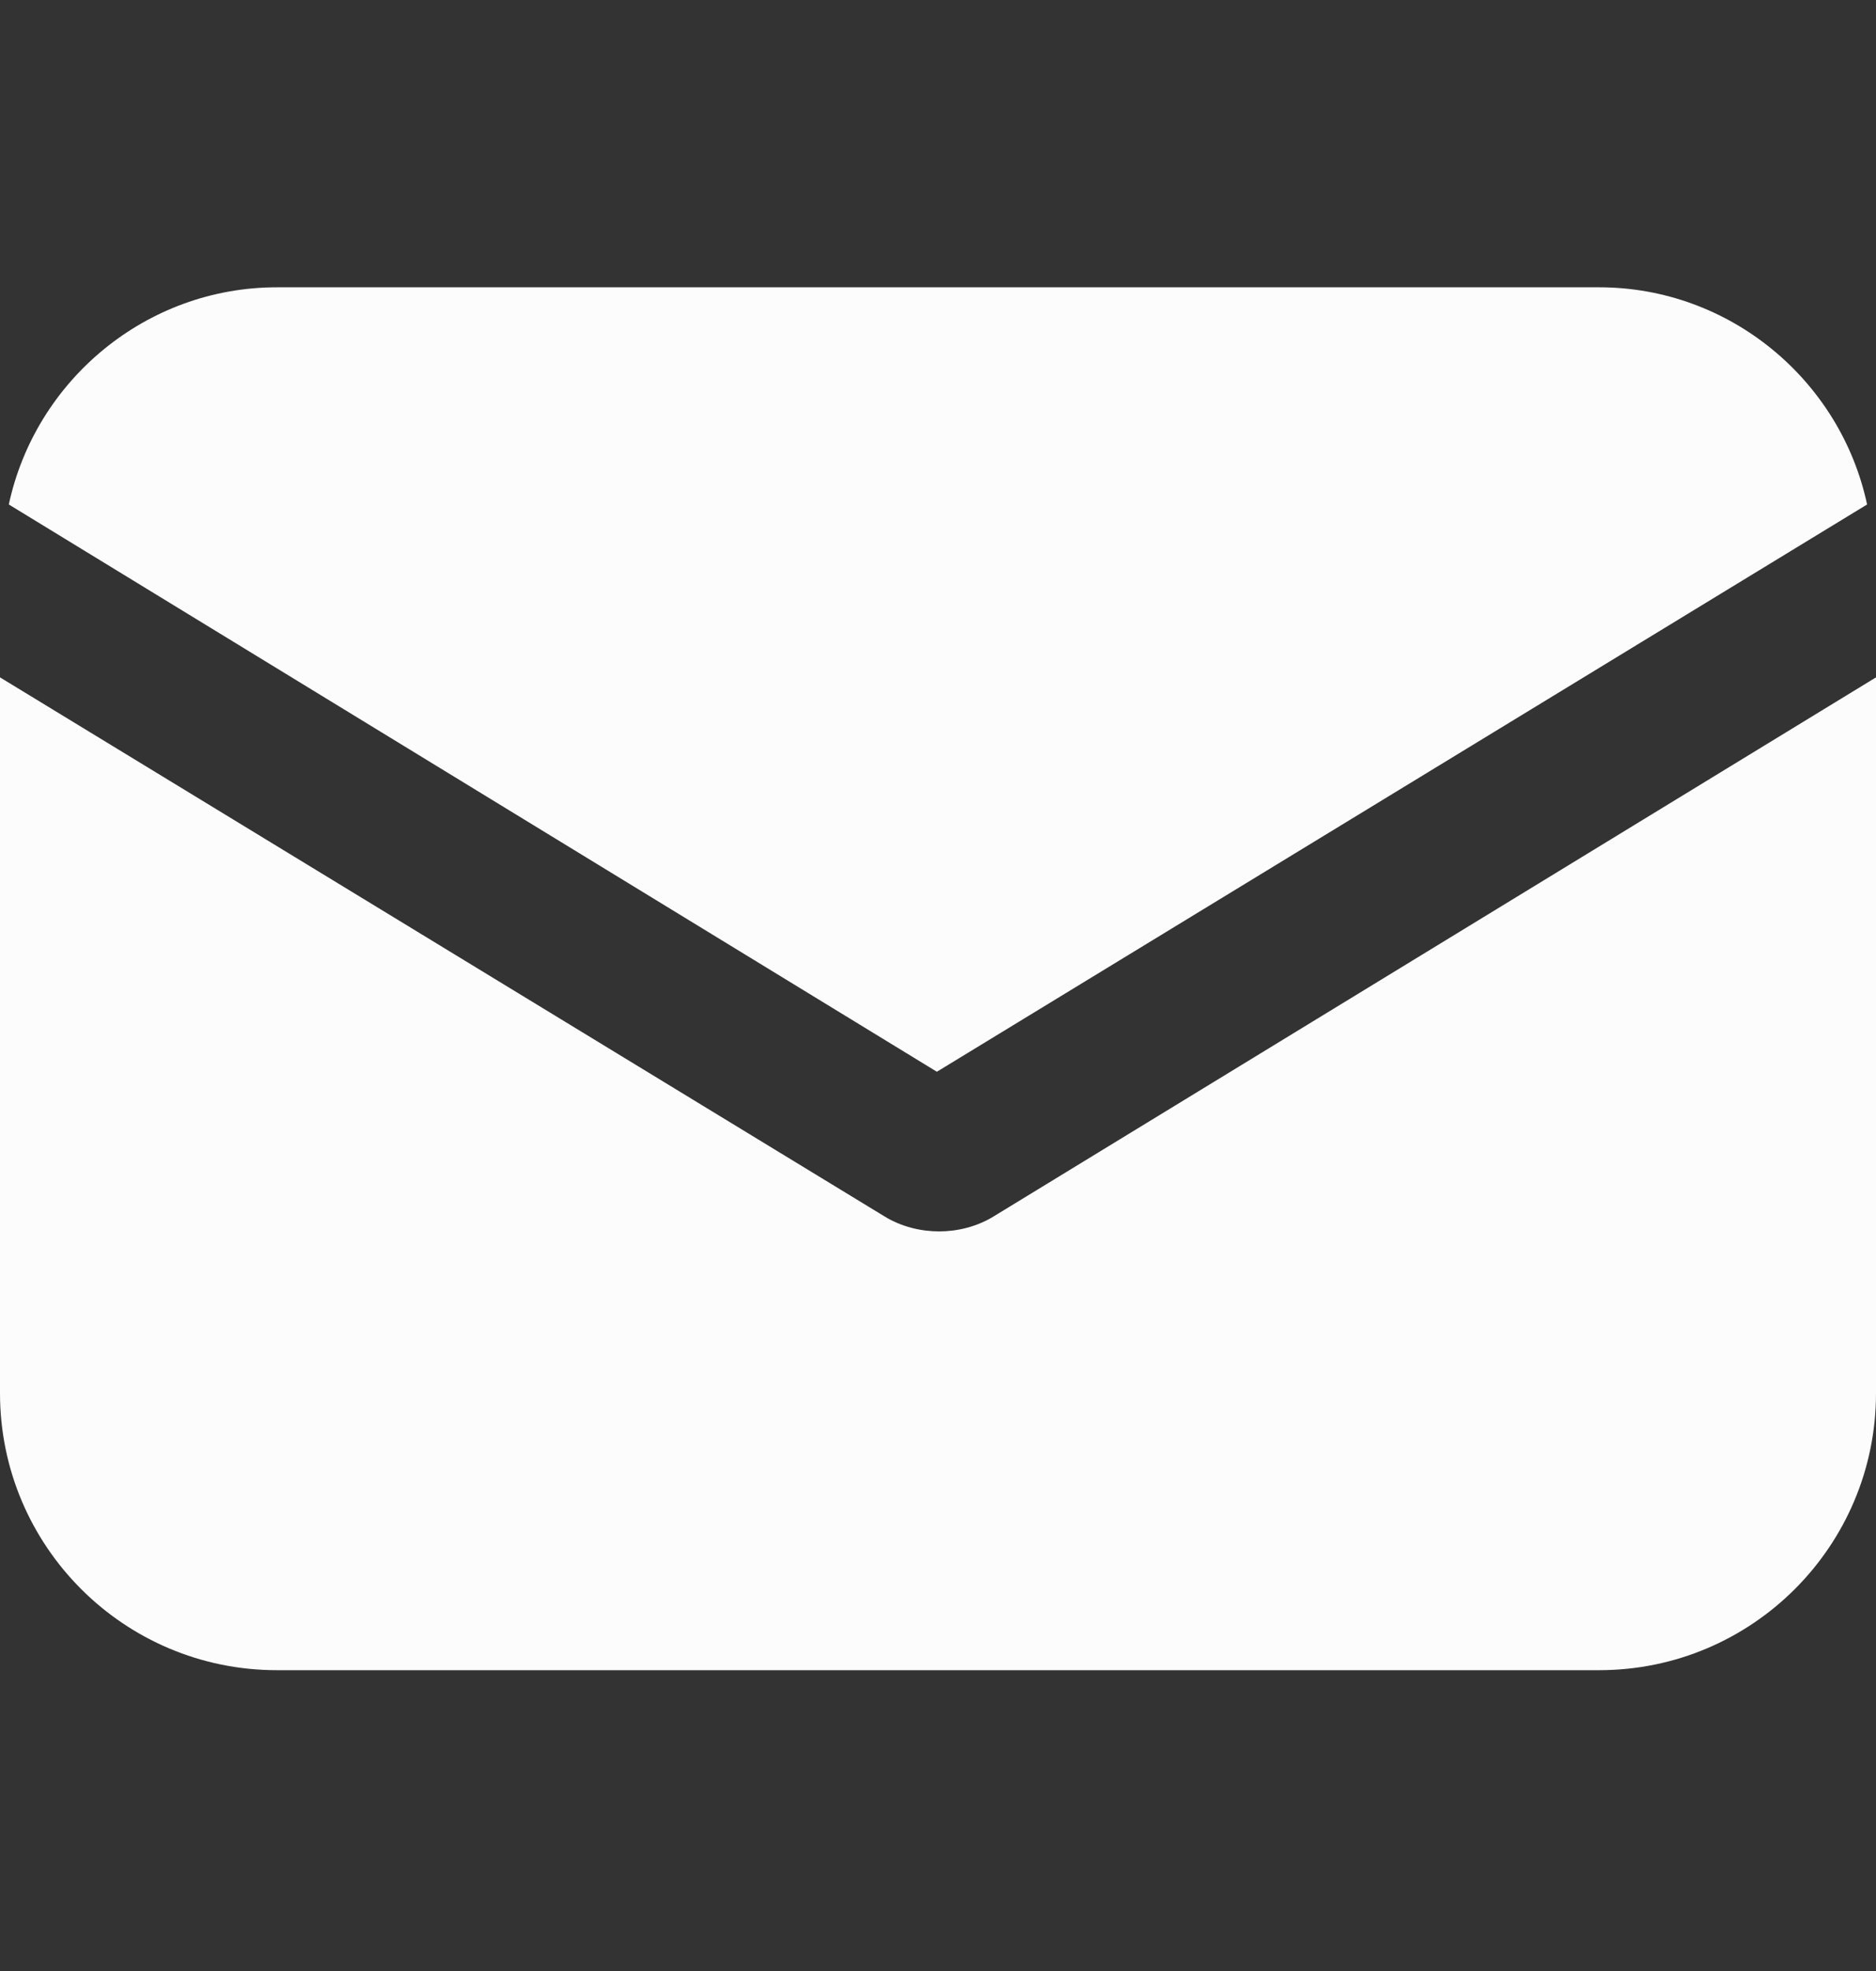
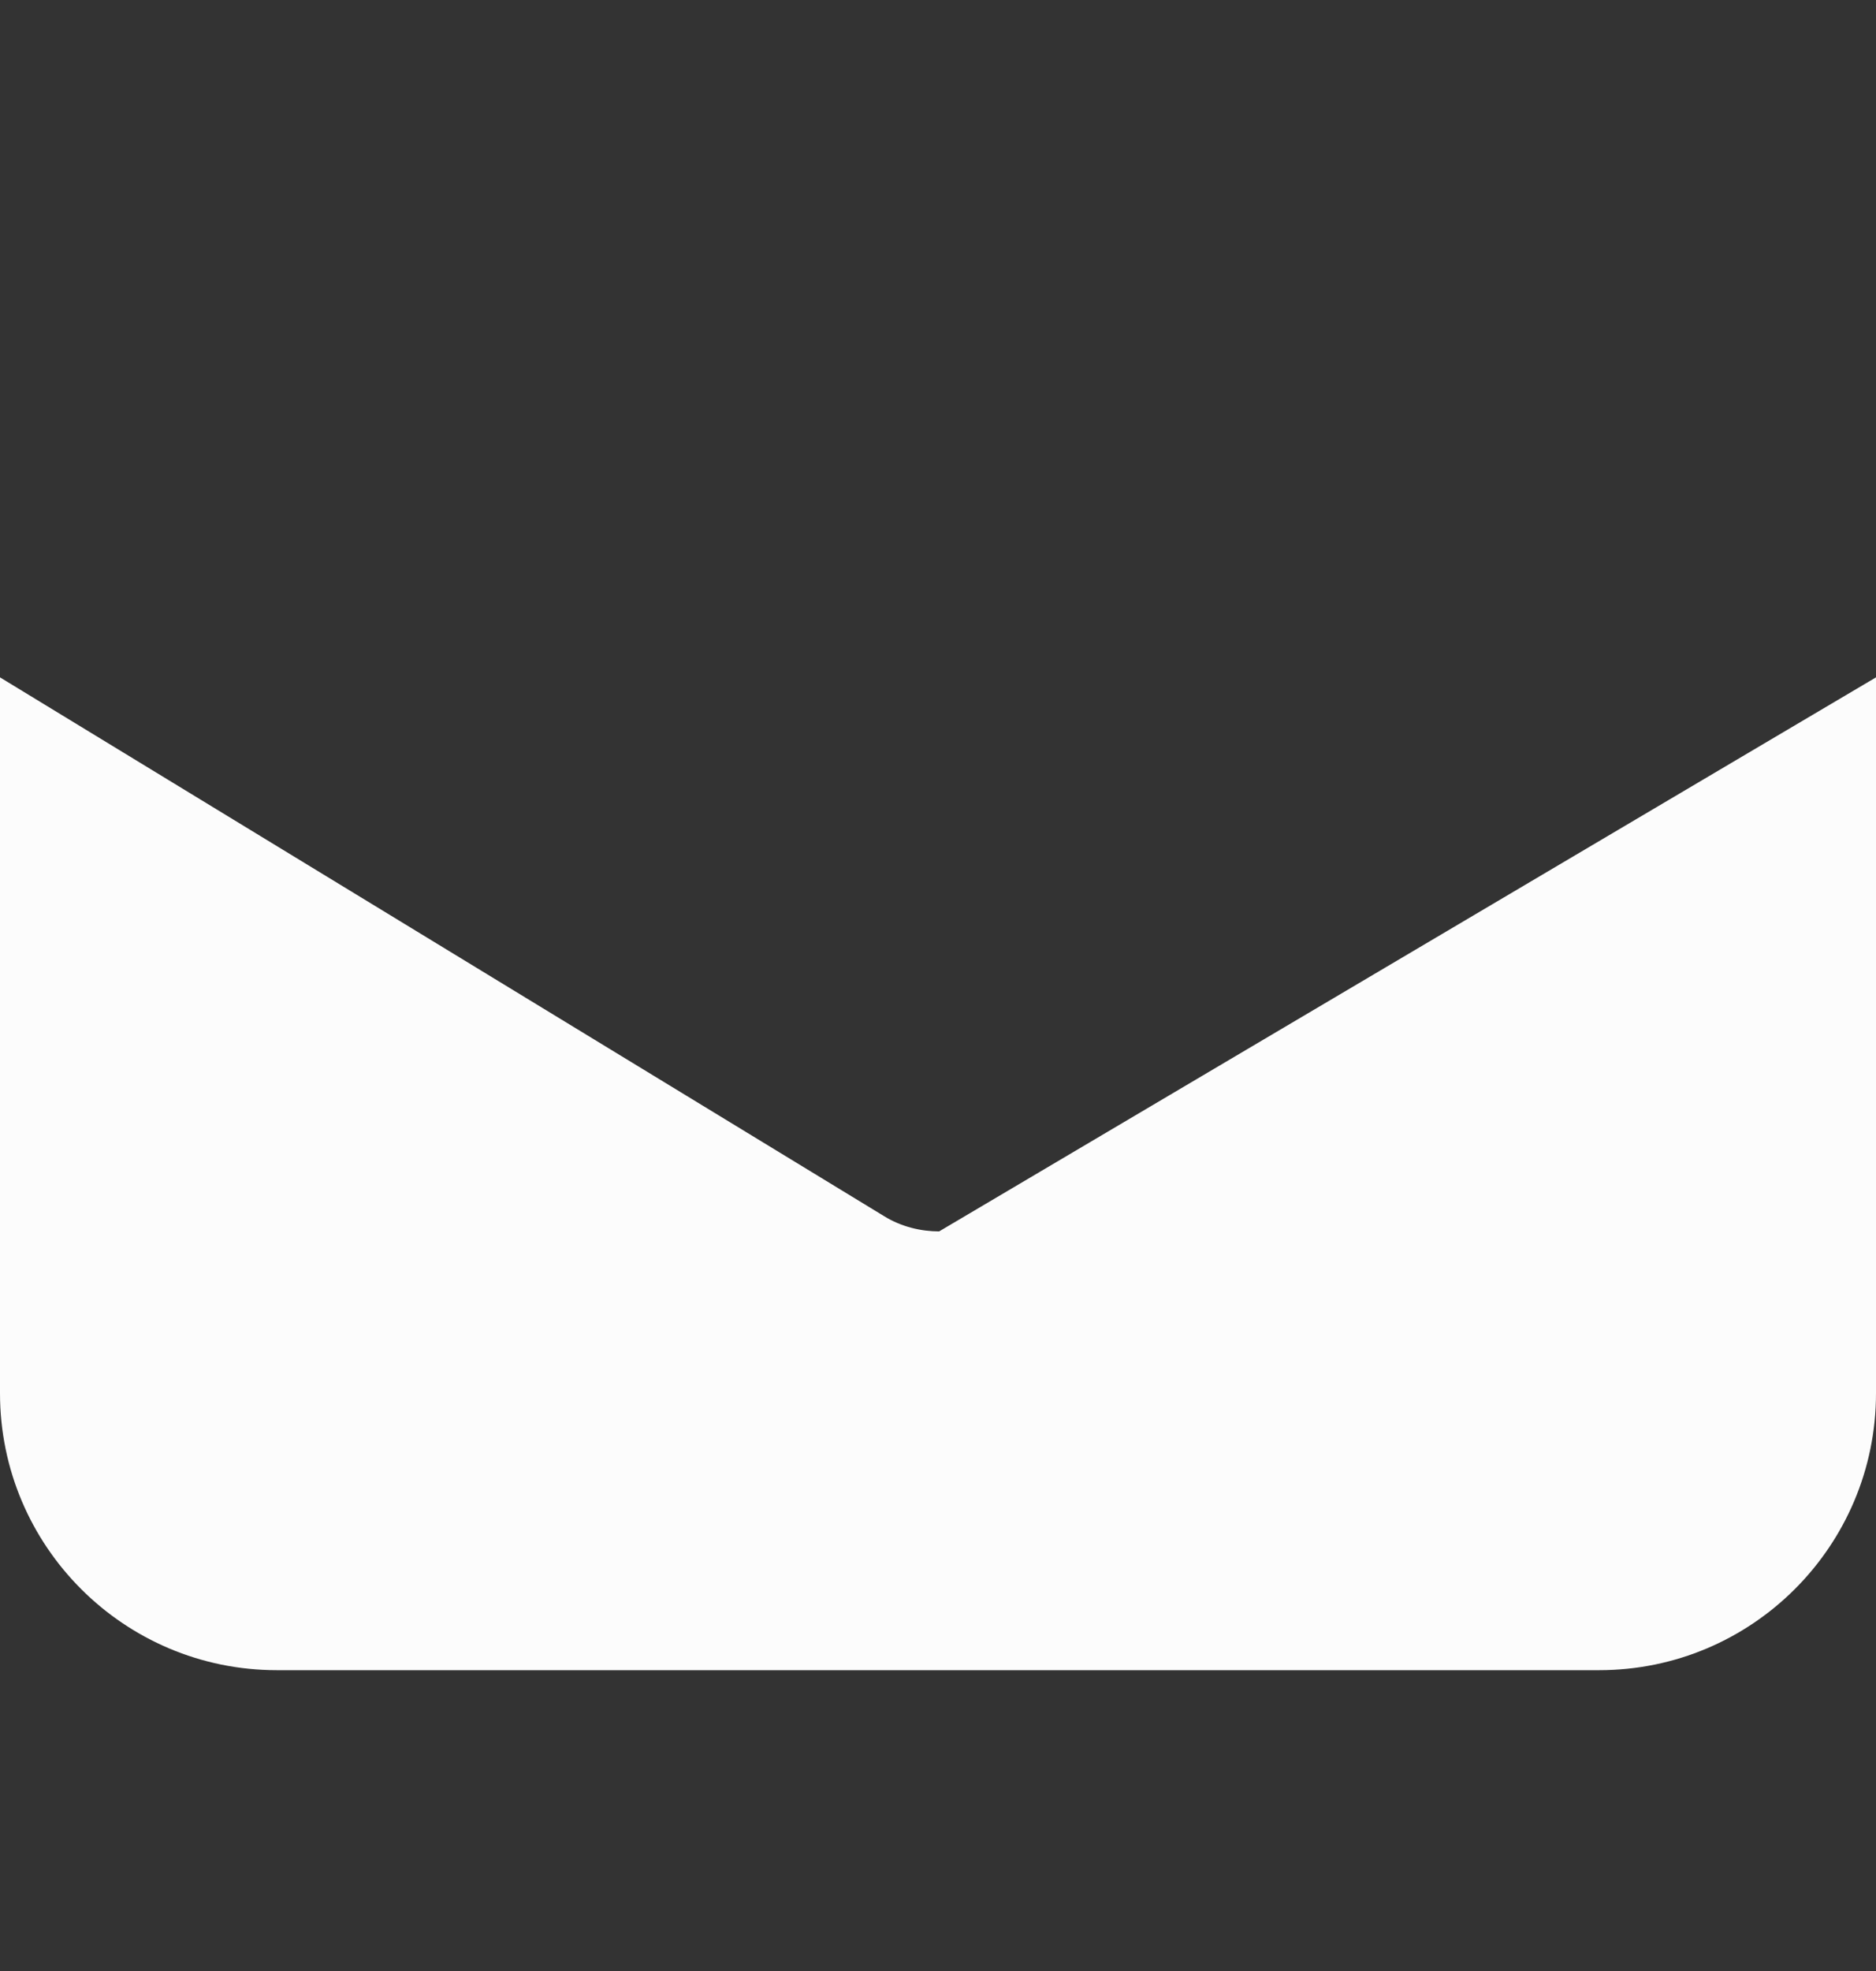
<svg xmlns="http://www.w3.org/2000/svg" width="20" height="21" viewBox="0 0 20 21" fill="none">
  <rect x="0" y="0" width="20" height="21" fill="#333333" stroke="none" />
-   <path d="M9.421 12.955C9.61 13.073 9.823 13.12 10.012 13.12C10.201 13.12 10.413 13.073 10.602 12.955L20 7.217V14.844C20 16.473 18.678 17.795 17.048 17.795H2.952C1.322 17.795 0 16.473 0 14.844V7.217L9.421 12.955Z" fill="#FCFCFC" />
-   <path d="M2.952 3.061H17.048C18.442 3.061 19.622 4.052 19.905 5.375L9.988 11.419L0.094 5.375C0.378 4.052 1.558 3.061 2.952 3.061Z" fill="#FCFCFC" />
+   <path d="M9.421 12.955C9.61 13.073 9.823 13.12 10.012 13.12L20 7.217V14.844C20 16.473 18.678 17.795 17.048 17.795H2.952C1.322 17.795 0 16.473 0 14.844V7.217L9.421 12.955Z" fill="#FCFCFC" />
</svg>